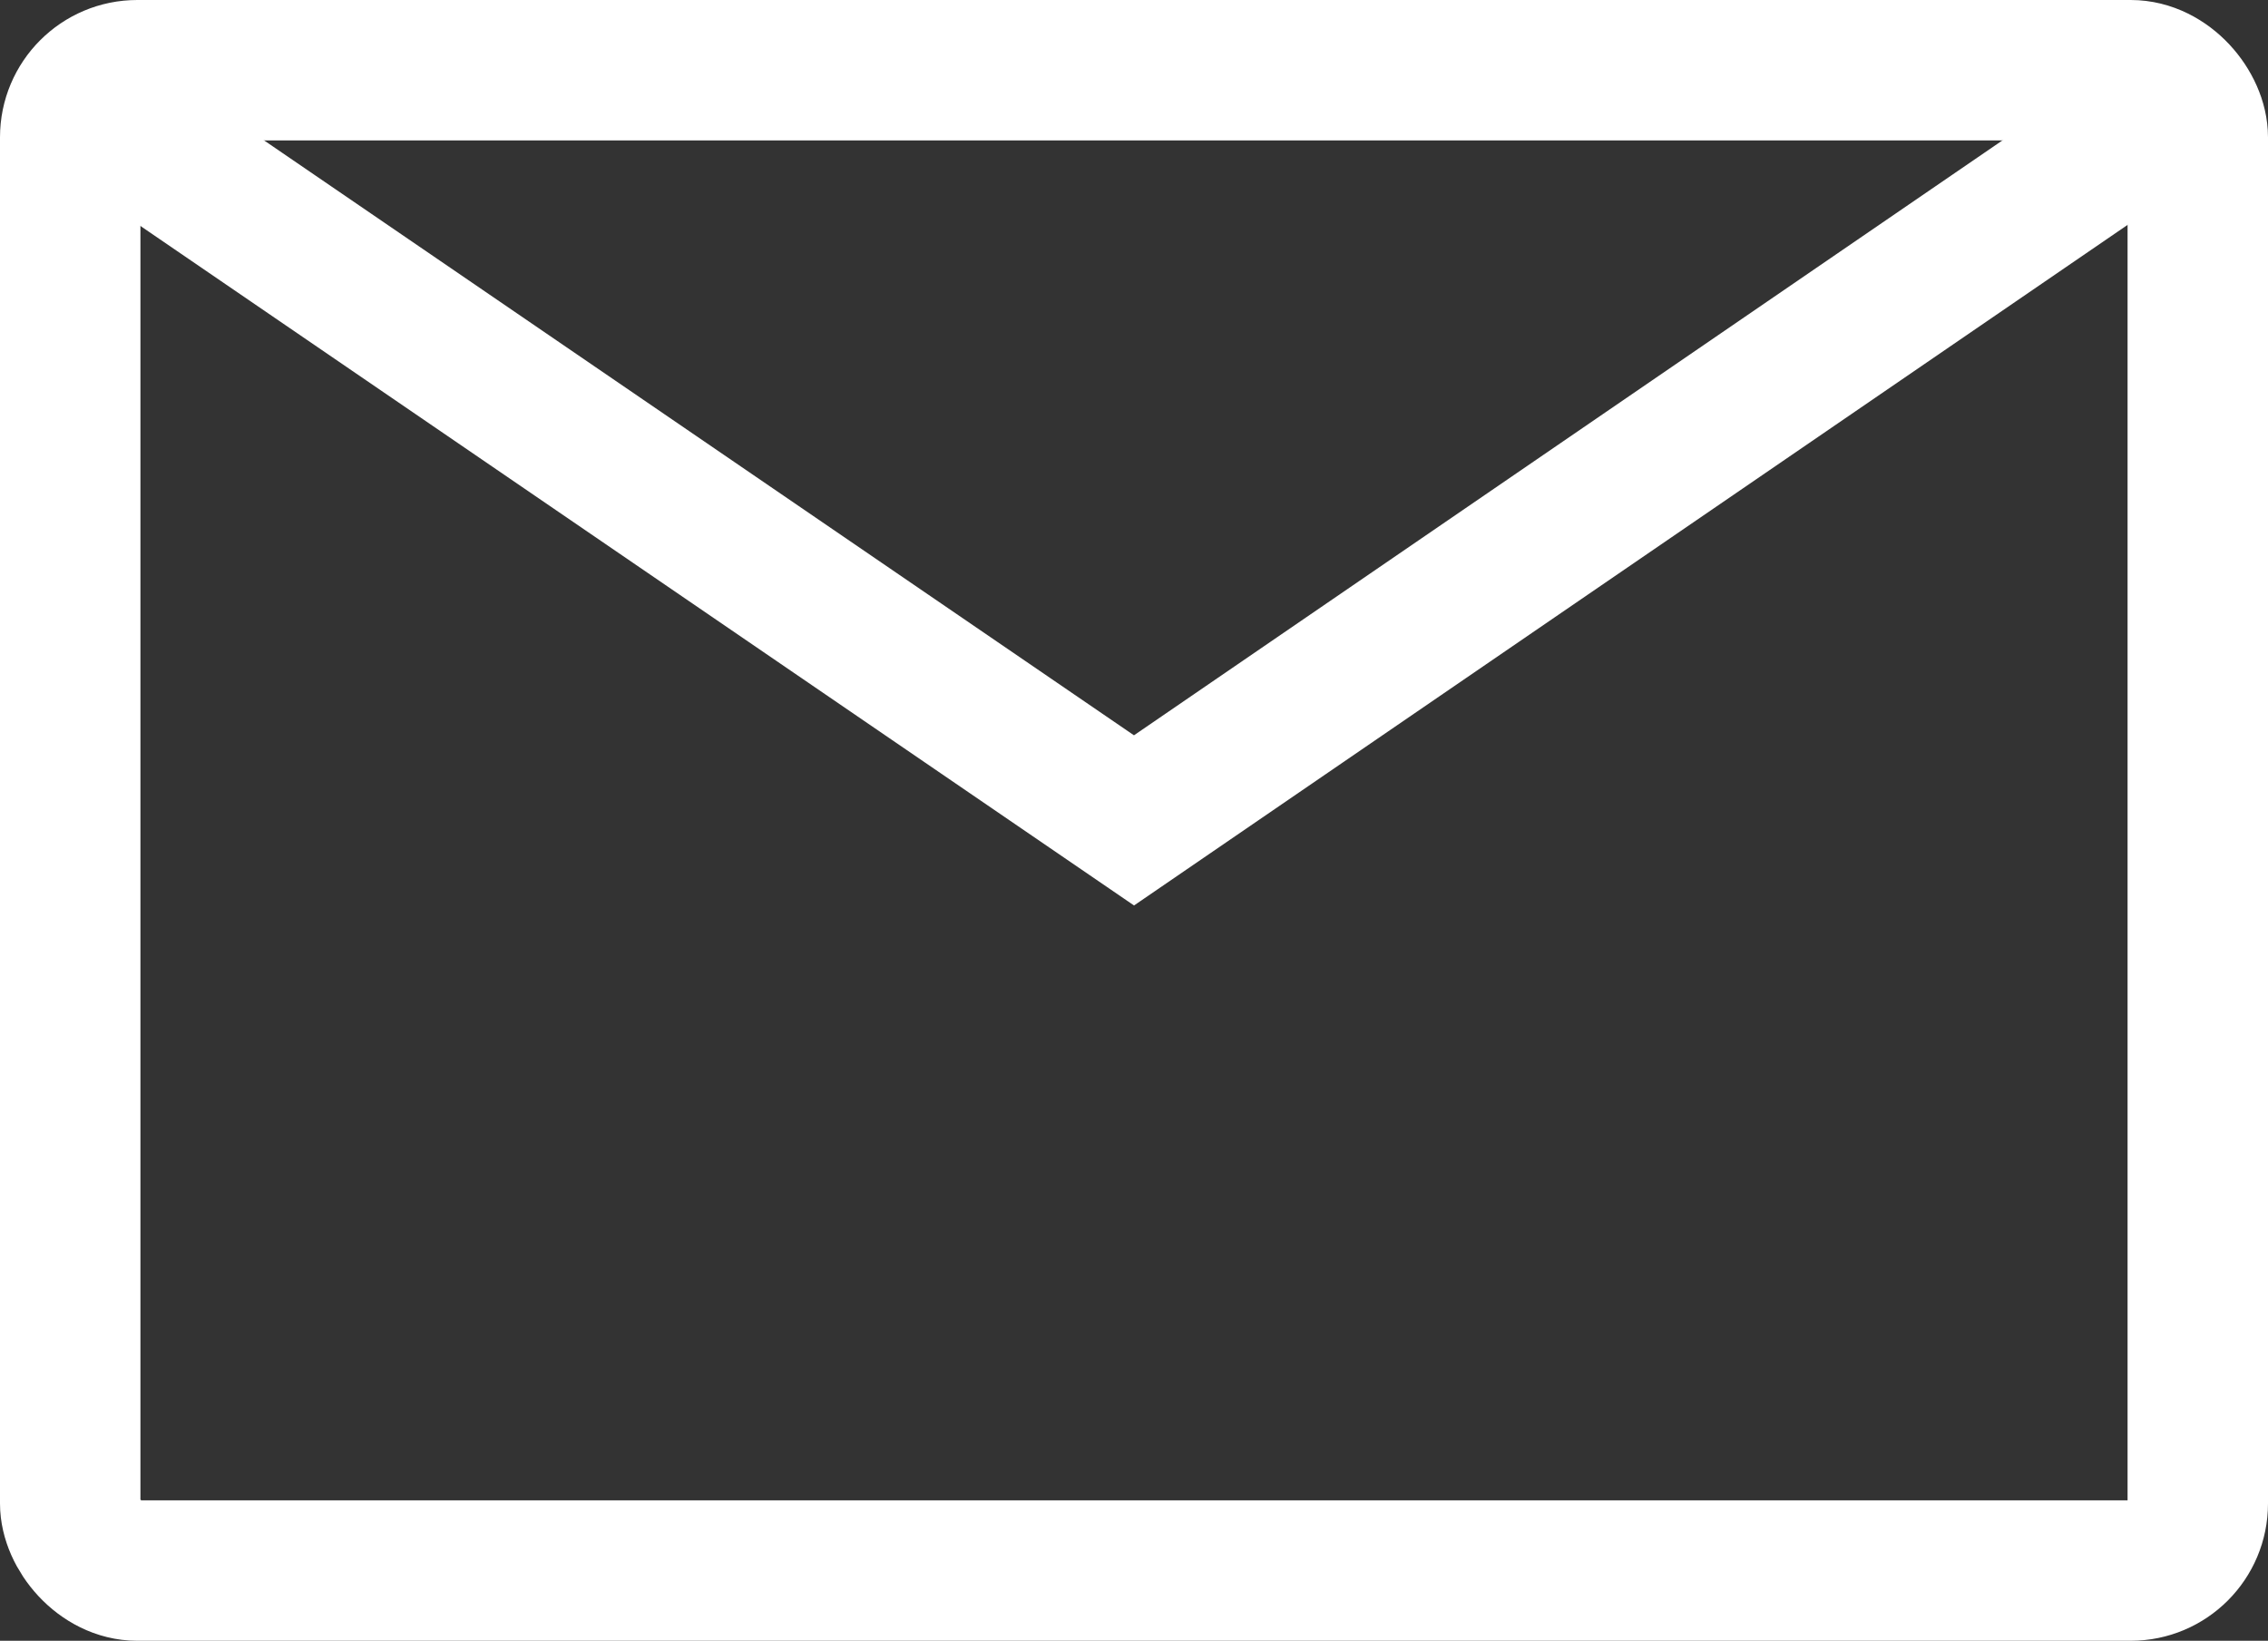
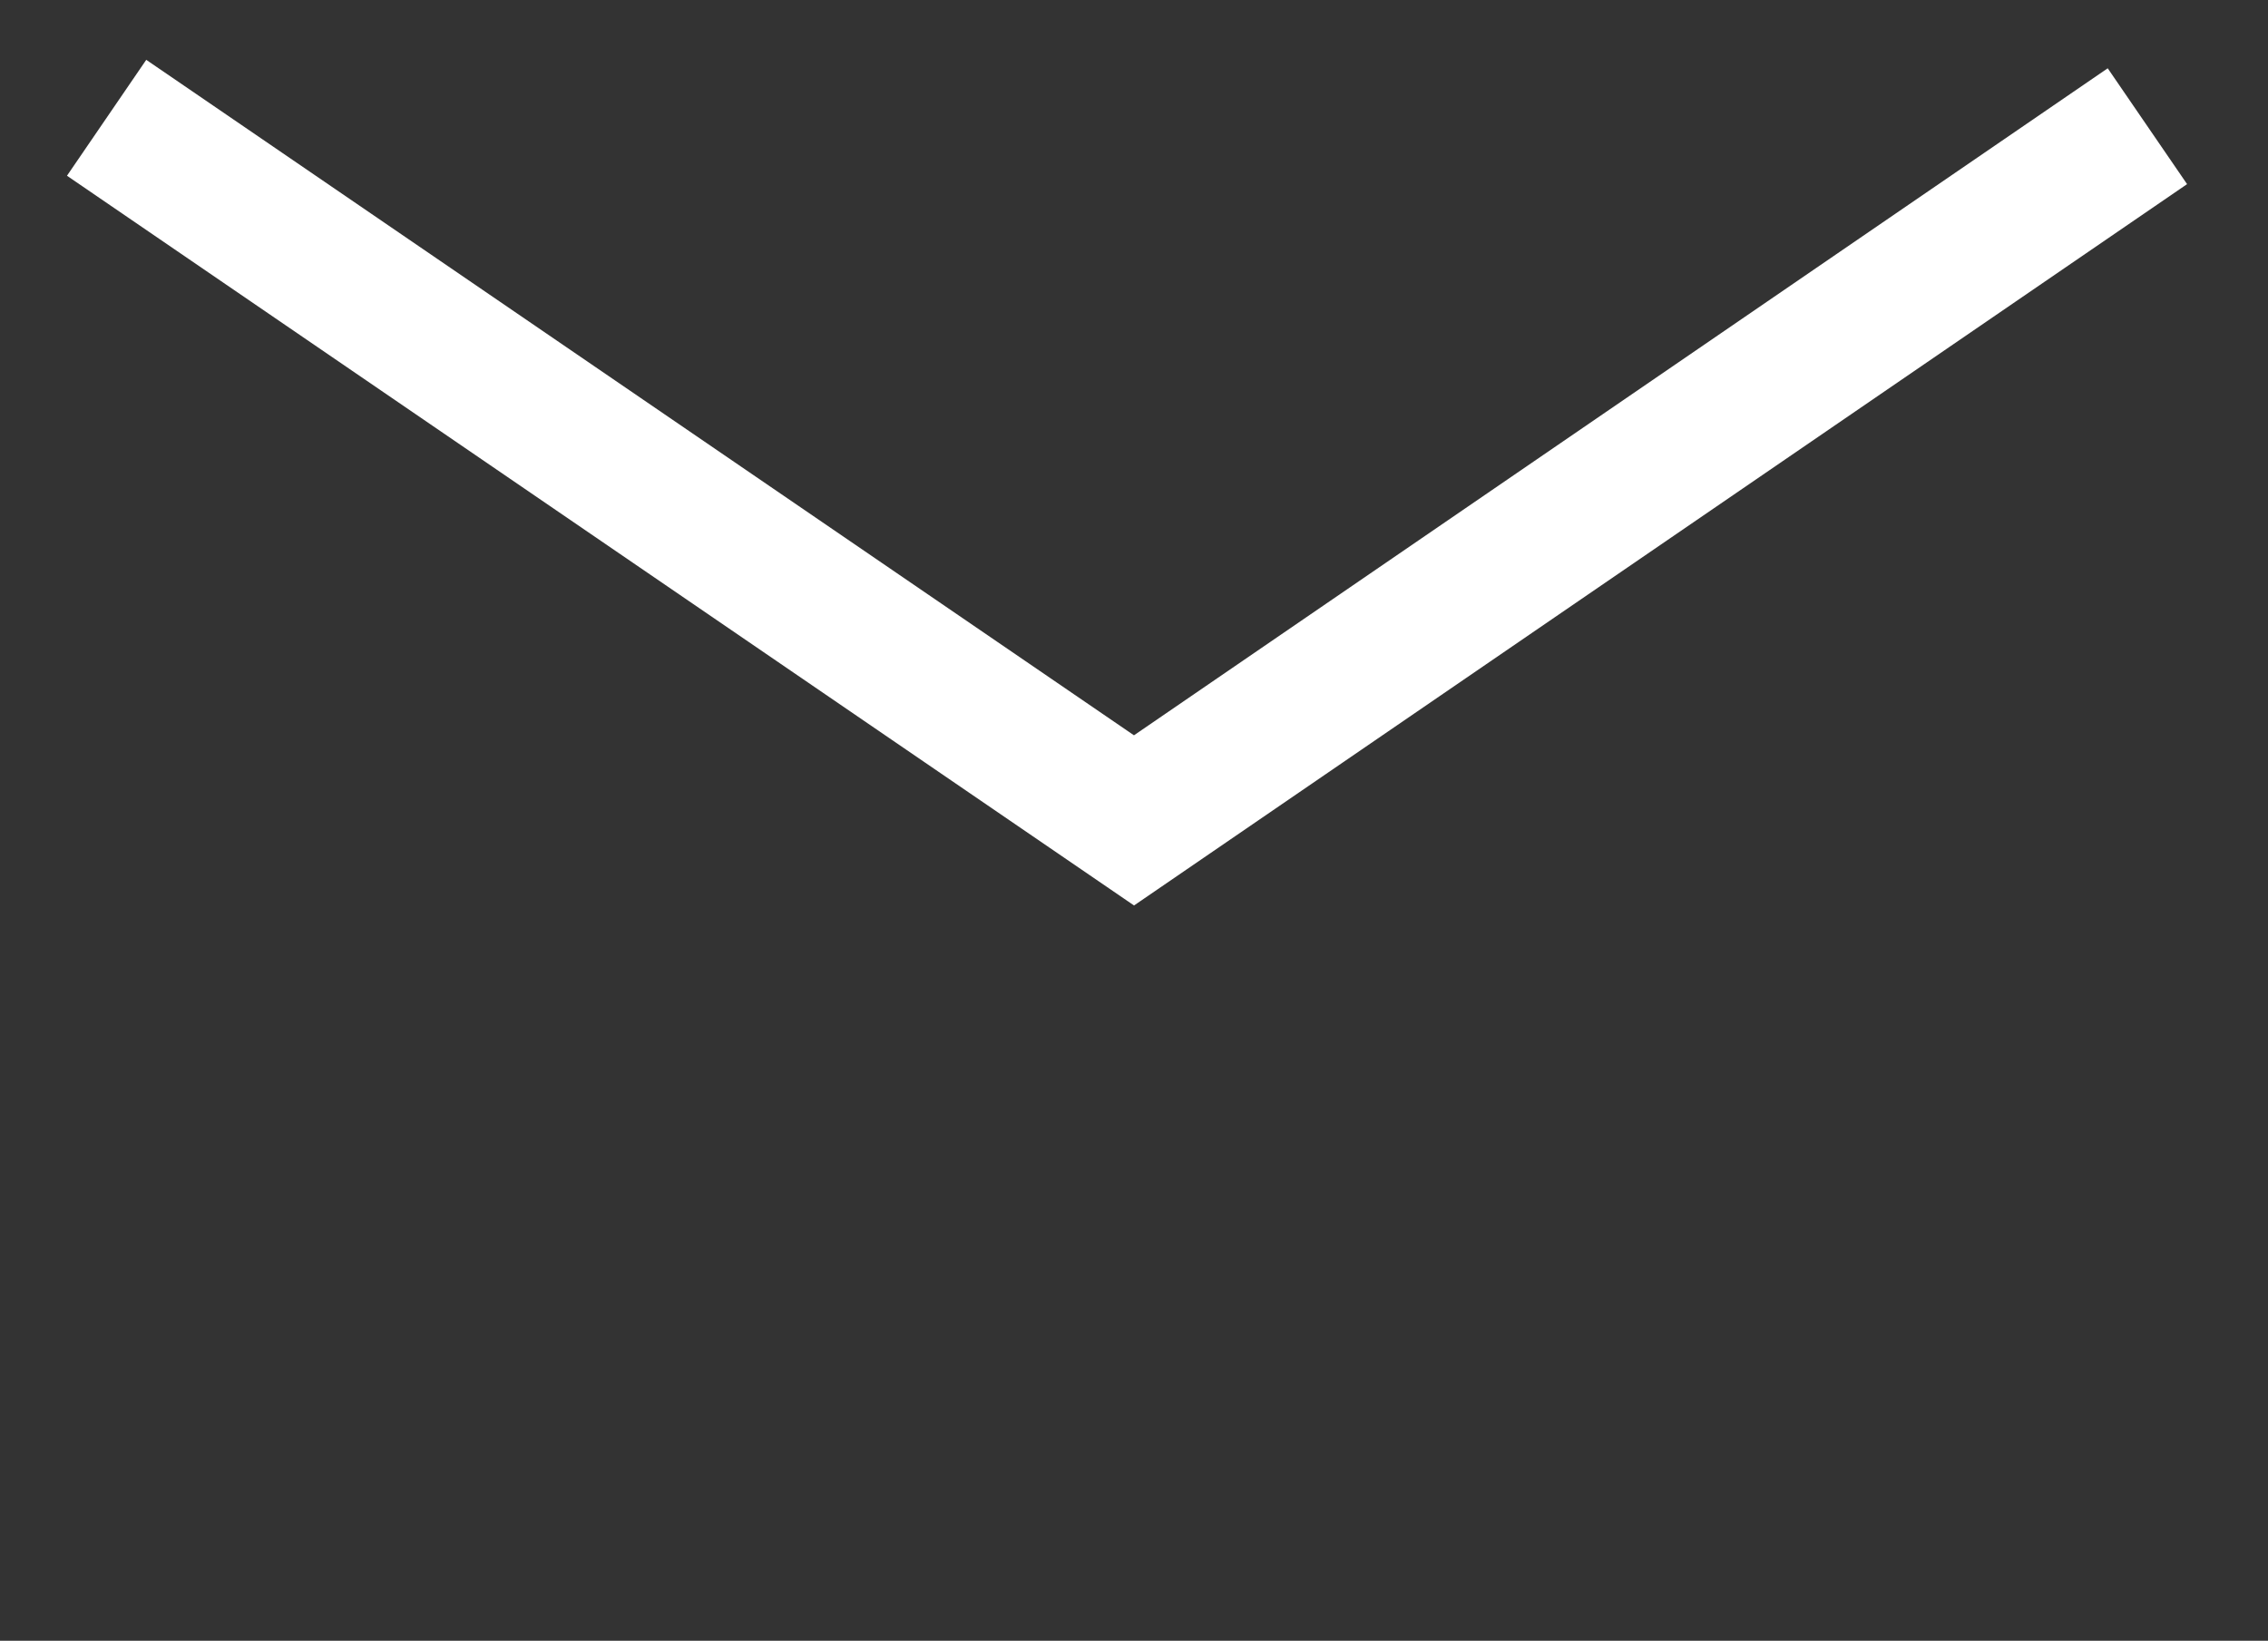
<svg xmlns="http://www.w3.org/2000/svg" width="40.376" height="29.212" viewBox="0 0 40.376 29.212">
  <rect x="0" y="0" width="40.376" height="29.212" fill="#333333" stroke="none" />
  <g id="Group_21" data-name="Group 21" transform="translate(1.25 1.25)">
-     <rect id="Rectangle_6" data-name="Rectangle 6" width="37.876" height="26.712" rx="1.194" fill="none" stroke="#fff" stroke-miterlimit="10" stroke-width="2.5" />
    <path id="Path_28" data-name="Path 28" d="M705.694,104.892l18.29,12.509,18.041-12.359" transform="translate(-705.046 -104.045)" fill="none" stroke="#fff" stroke-miterlimit="10" stroke-width="2.5" />
  </g>
</svg>